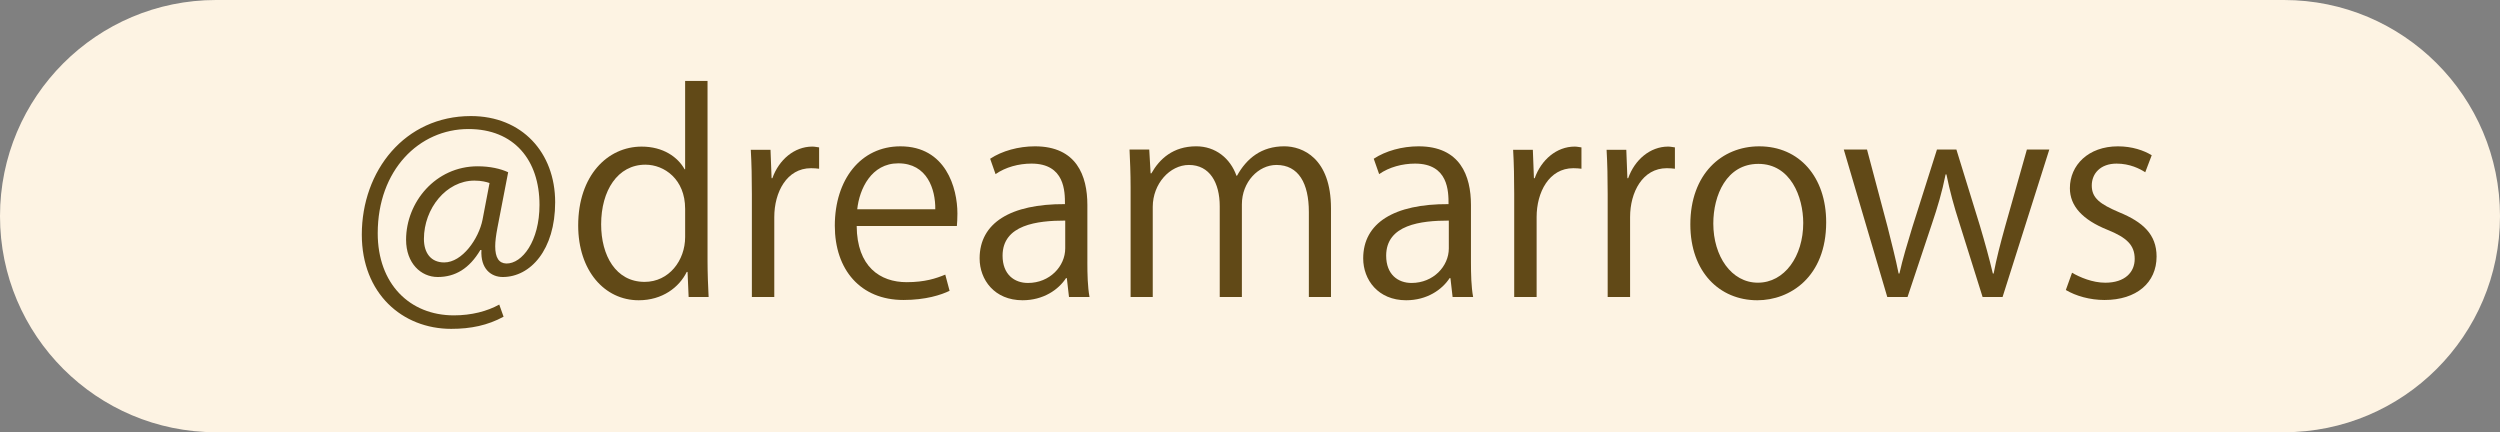
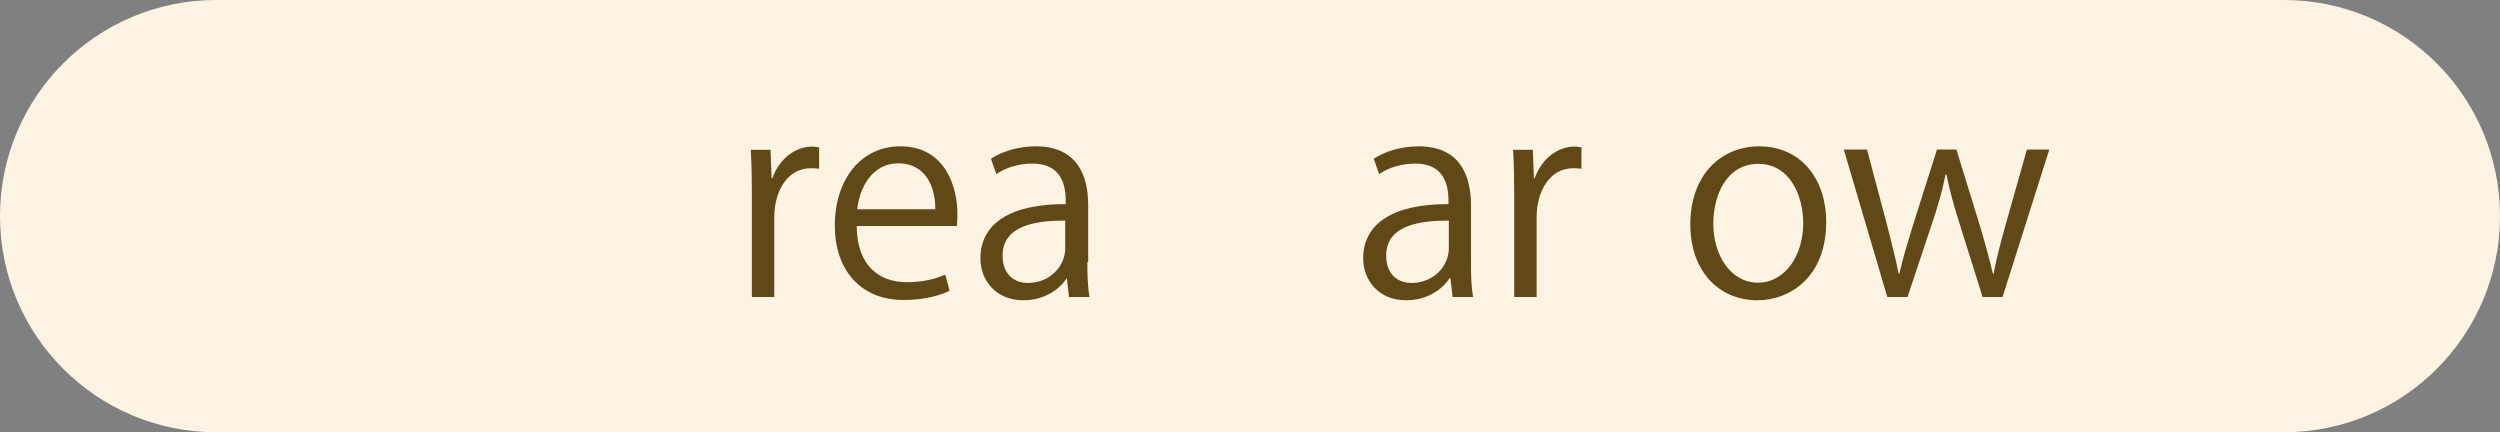
<svg xmlns="http://www.w3.org/2000/svg" id="insta_g1.svg" version="1.1" viewBox="0 0 214 37">
  <rect x="0" y="0" width="214" height="37" fill="#808080" stroke="none" />
  <defs>
    <style>
      .st0 {
        fill: #fdf3e3;
      }

      .st1 {
        fill: #614917;
      }

      .st2 {
        isolation: isolate;
      }
    </style>
  </defs>
  <path id="_長方形_518" class="st0" d="M18.5,0h177c10.217,0,18.5,8.283,18.5,18.5h0c0,10.217-8.283,18.5-18.5,18.5H18.5C8.283,37,0,28.717,0,18.5h0C0,8.283,8.283,0,18.5,0Z" />
  <g class="st2">
    <g class="st2">
-       <path class="st1" d="M42.575,19.529c-.115.601-.185,1.133-.185,1.549,0,.994.323,1.456.948,1.479,1.364.022,2.843-1.919,2.843-5.016,0-3.838-2.173-6.496-6.08-6.496-4.23,0-7.768,3.514-7.768,8.922,0,4.323,2.728,7.028,6.519,7.028,1.502,0,2.843-.347,3.884-.925l.37,1.04c-1.364.74-2.797,1.04-4.484,1.04-4.185,0-7.652-3.028-7.652-8.067,0-5.456,3.675-10.148,9.339-10.148,4.369,0,7.212,3.121,7.212,7.374,0,4.091-2.127,6.403-4.485,6.403-.994,0-1.918-.693-1.826-2.312h-.092c-.948,1.595-2.15,2.312-3.653,2.312-1.433,0-2.705-1.179-2.705-3.189,0-3.213,2.52-6.288,6.126-6.288,1.063,0,1.965.208,2.612.509l-.925,4.785h.002ZM41.905,15.668c-.254-.092-.693-.208-1.294-.208-2.404,0-4.323,2.382-4.323,4.994,0,1.201.601,2.011,1.734,2.011,1.549,0,2.959-2.034,3.282-3.652,0,0,.601-3.145.601-3.145Z" />
-       <path class="st1" d="M60.565,22.303c0,1.018.046,2.266.093,3.121h-1.711l-.092-2.149h-.069c-.647,1.317-2.081,2.427-4.115,2.427-2.913,0-5.178-2.52-5.178-6.403,0-4.253,2.497-6.75,5.433-6.75,1.849,0,3.098.901,3.675,1.941h.046v-7.56h1.918s0,15.373,0,15.373ZM58.647,17.865c0-2.52-1.78-3.768-3.398-3.768-2.381,0-3.791,2.219-3.791,5.108,0,2.659,1.249,4.924,3.722,4.924,2.081,0,3.468-1.826,3.468-3.837v-2.427h0Z" />
      <path class="st1" d="M70.117,14.444c-.208-.023-.416-.046-.694-.046-2.08,0-3.144,2.057-3.144,4.184v6.842h-1.919v-8.831c0-1.341-.023-2.565-.092-3.768h1.688l.092,2.427h.069c.555-1.571,1.873-2.704,3.421-2.704.208,0,.37.046.578.069v1.826h0Z" />
      <path class="st1" d="M81.285,24.893c-.717.347-2.034.785-3.953.785-3.676,0-5.872-2.589-5.872-6.356,0-3.953,2.219-6.796,5.617-6.796,3.884,0,4.878,3.561,4.878,5.756,0,.439-.023.763-.046,1.063h-8.576c.023,3.491,2.011,4.809,4.276,4.809,1.572,0,2.52-.323,3.306-.647l.37,1.388v-.002ZM80.06,17.912c.023-1.711-.694-3.931-3.167-3.931-2.312,0-3.329,2.196-3.514,3.931h6.681Z" />
-       <path class="st1" d="M93.078,22.419c0,1.04.023,2.126.185,3.005h-1.757l-.185-1.618h-.069c-.647.994-1.942,1.896-3.722,1.896-2.404,0-3.675-1.757-3.675-3.583,0-3.028,2.635-4.669,7.305-4.646,0-1.063,0-3.468-2.866-3.468-1.086,0-2.219.301-3.075.901l-.462-1.317c1.017-.67,2.427-1.063,3.837-1.063,3.56,0,4.485,2.52,4.485,5.017v4.877h0ZM91.183,18.882c-2.381,0-5.363.346-5.363,3.004,0,1.618,1.017,2.335,2.173,2.335,1.873,0,3.19-1.434,3.19-2.959v-2.38Z" />
-       <path class="st1" d="M113.934,25.424h-1.896v-7.282c0-2.45-.879-4.022-2.774-4.022-1.549,0-2.959,1.457-2.959,3.376v7.928h-1.896v-7.767c0-2.011-.855-3.537-2.636-3.537-1.641,0-3.098,1.618-3.098,3.584v7.72h-1.896v-9.362c0-1.295-.046-2.22-.092-3.26h1.688l.116,2.034h.069c.693-1.225,1.849-2.312,3.837-2.312,1.641,0,2.913,1.018,3.444,2.52h.046c.832-1.502,2.104-2.52,4.046-2.52,1.549,0,3.999.994,3.999,5.317v7.582h.002Z" />
+       <path class="st1" d="M93.078,22.419c0,1.04.023,2.126.185,3.005h-1.757l-.185-1.618c-.647.994-1.942,1.896-3.722,1.896-2.404,0-3.675-1.757-3.675-3.583,0-3.028,2.635-4.669,7.305-4.646,0-1.063,0-3.468-2.866-3.468-1.086,0-2.219.301-3.075.901l-.462-1.317c1.017-.67,2.427-1.063,3.837-1.063,3.56,0,4.485,2.52,4.485,5.017v4.877h0ZM91.183,18.882c-2.381,0-5.363.346-5.363,3.004,0,1.618,1.017,2.335,2.173,2.335,1.873,0,3.19-1.434,3.19-2.959v-2.38Z" />
      <path class="st1" d="M125.914,22.419c0,1.04.023,2.126.186,3.005h-1.757l-.186-1.618h-.069c-.647.994-1.941,1.896-3.722,1.896-2.404,0-3.676-1.757-3.676-3.583,0-3.028,2.636-4.669,7.305-4.646,0-1.063,0-3.468-2.866-3.468-1.086,0-2.219.301-3.074.901l-.463-1.317c1.018-.67,2.428-1.063,3.838-1.063,3.56,0,4.484,2.52,4.484,5.017v4.877h0ZM124.019,18.882c-2.381,0-5.363.346-5.363,3.004,0,1.618,1.018,2.335,2.173,2.335,1.873,0,3.19-1.434,3.19-2.959v-2.38Z" />
      <path class="st1" d="M135.373,14.444c-.208-.023-.416-.046-.694-.046-2.08,0-3.144,2.057-3.144,4.184v6.842h-1.919v-8.831c0-1.341-.022-2.565-.092-3.768h1.688l.092,2.427h.069c.556-1.571,1.873-2.704,3.422-2.704.208,0,.37.046.578.069v1.826h0Z" />
-       <path class="st1" d="M143.373,14.444c-.208-.023-.416-.046-.693-.046-2.08,0-3.144,2.057-3.144,4.184v6.842h-1.919v-8.831c0-1.341-.023-2.565-.093-3.768h1.688l.093,2.427h.069c.555-1.571,1.872-2.704,3.421-2.704.208,0,.37.046.578.069v1.826h0Z" />
      <path class="st1" d="M156.321,19.021c0,4.692-3.098,6.681-5.895,6.681-3.236,0-5.733-2.427-5.733-6.496,0-4.299,2.682-6.68,5.895-6.68,3.444,0,5.733,2.636,5.733,6.496h0ZM150.519,14.028c-2.728,0-3.86,2.682-3.86,5.108,0,2.798,1.549,5.062,3.814,5.062,2.288,0,3.884-2.265,3.884-5.108,0-2.242-1.087-5.062-3.838-5.062Z" />
      <path class="st1" d="M175.42,12.802l-4,12.622h-1.71l-1.988-6.334c-.463-1.433-.81-2.705-1.109-4.161h-.069c-.301,1.503-.694,2.82-1.156,4.184l-2.104,6.311h-1.733l-3.723-12.622h1.988l1.757,6.611c.347,1.41.693,2.705.948,4h.069c.277-1.249.693-2.612,1.109-3.977l2.104-6.634h1.665l2.011,6.519c.439,1.479.809,2.82,1.109,4.092h.069c.231-1.249.578-2.566.994-4.069l1.85-6.542h1.919Z" />
-       <path class="st1" d="M183.632,14.745c-.463-.301-1.318-.74-2.451-.74-1.387,0-2.126.855-2.126,1.873,0,1.086.716,1.595,2.334,2.288,2.035.832,3.214,1.895,3.214,3.791,0,2.242-1.711,3.722-4.462,3.722-1.248,0-2.45-.347-3.306-.854l.532-1.479c.67.393,1.757.854,2.843.854,1.688,0,2.52-.901,2.52-2.034,0-1.179-.67-1.826-2.334-2.496-2.127-.855-3.214-2.034-3.214-3.56,0-1.965,1.572-3.583,4.115-3.583,1.202,0,2.219.347,2.89.763l-.555,1.457v-.002Z" />
    </g>
  </g>
</svg>